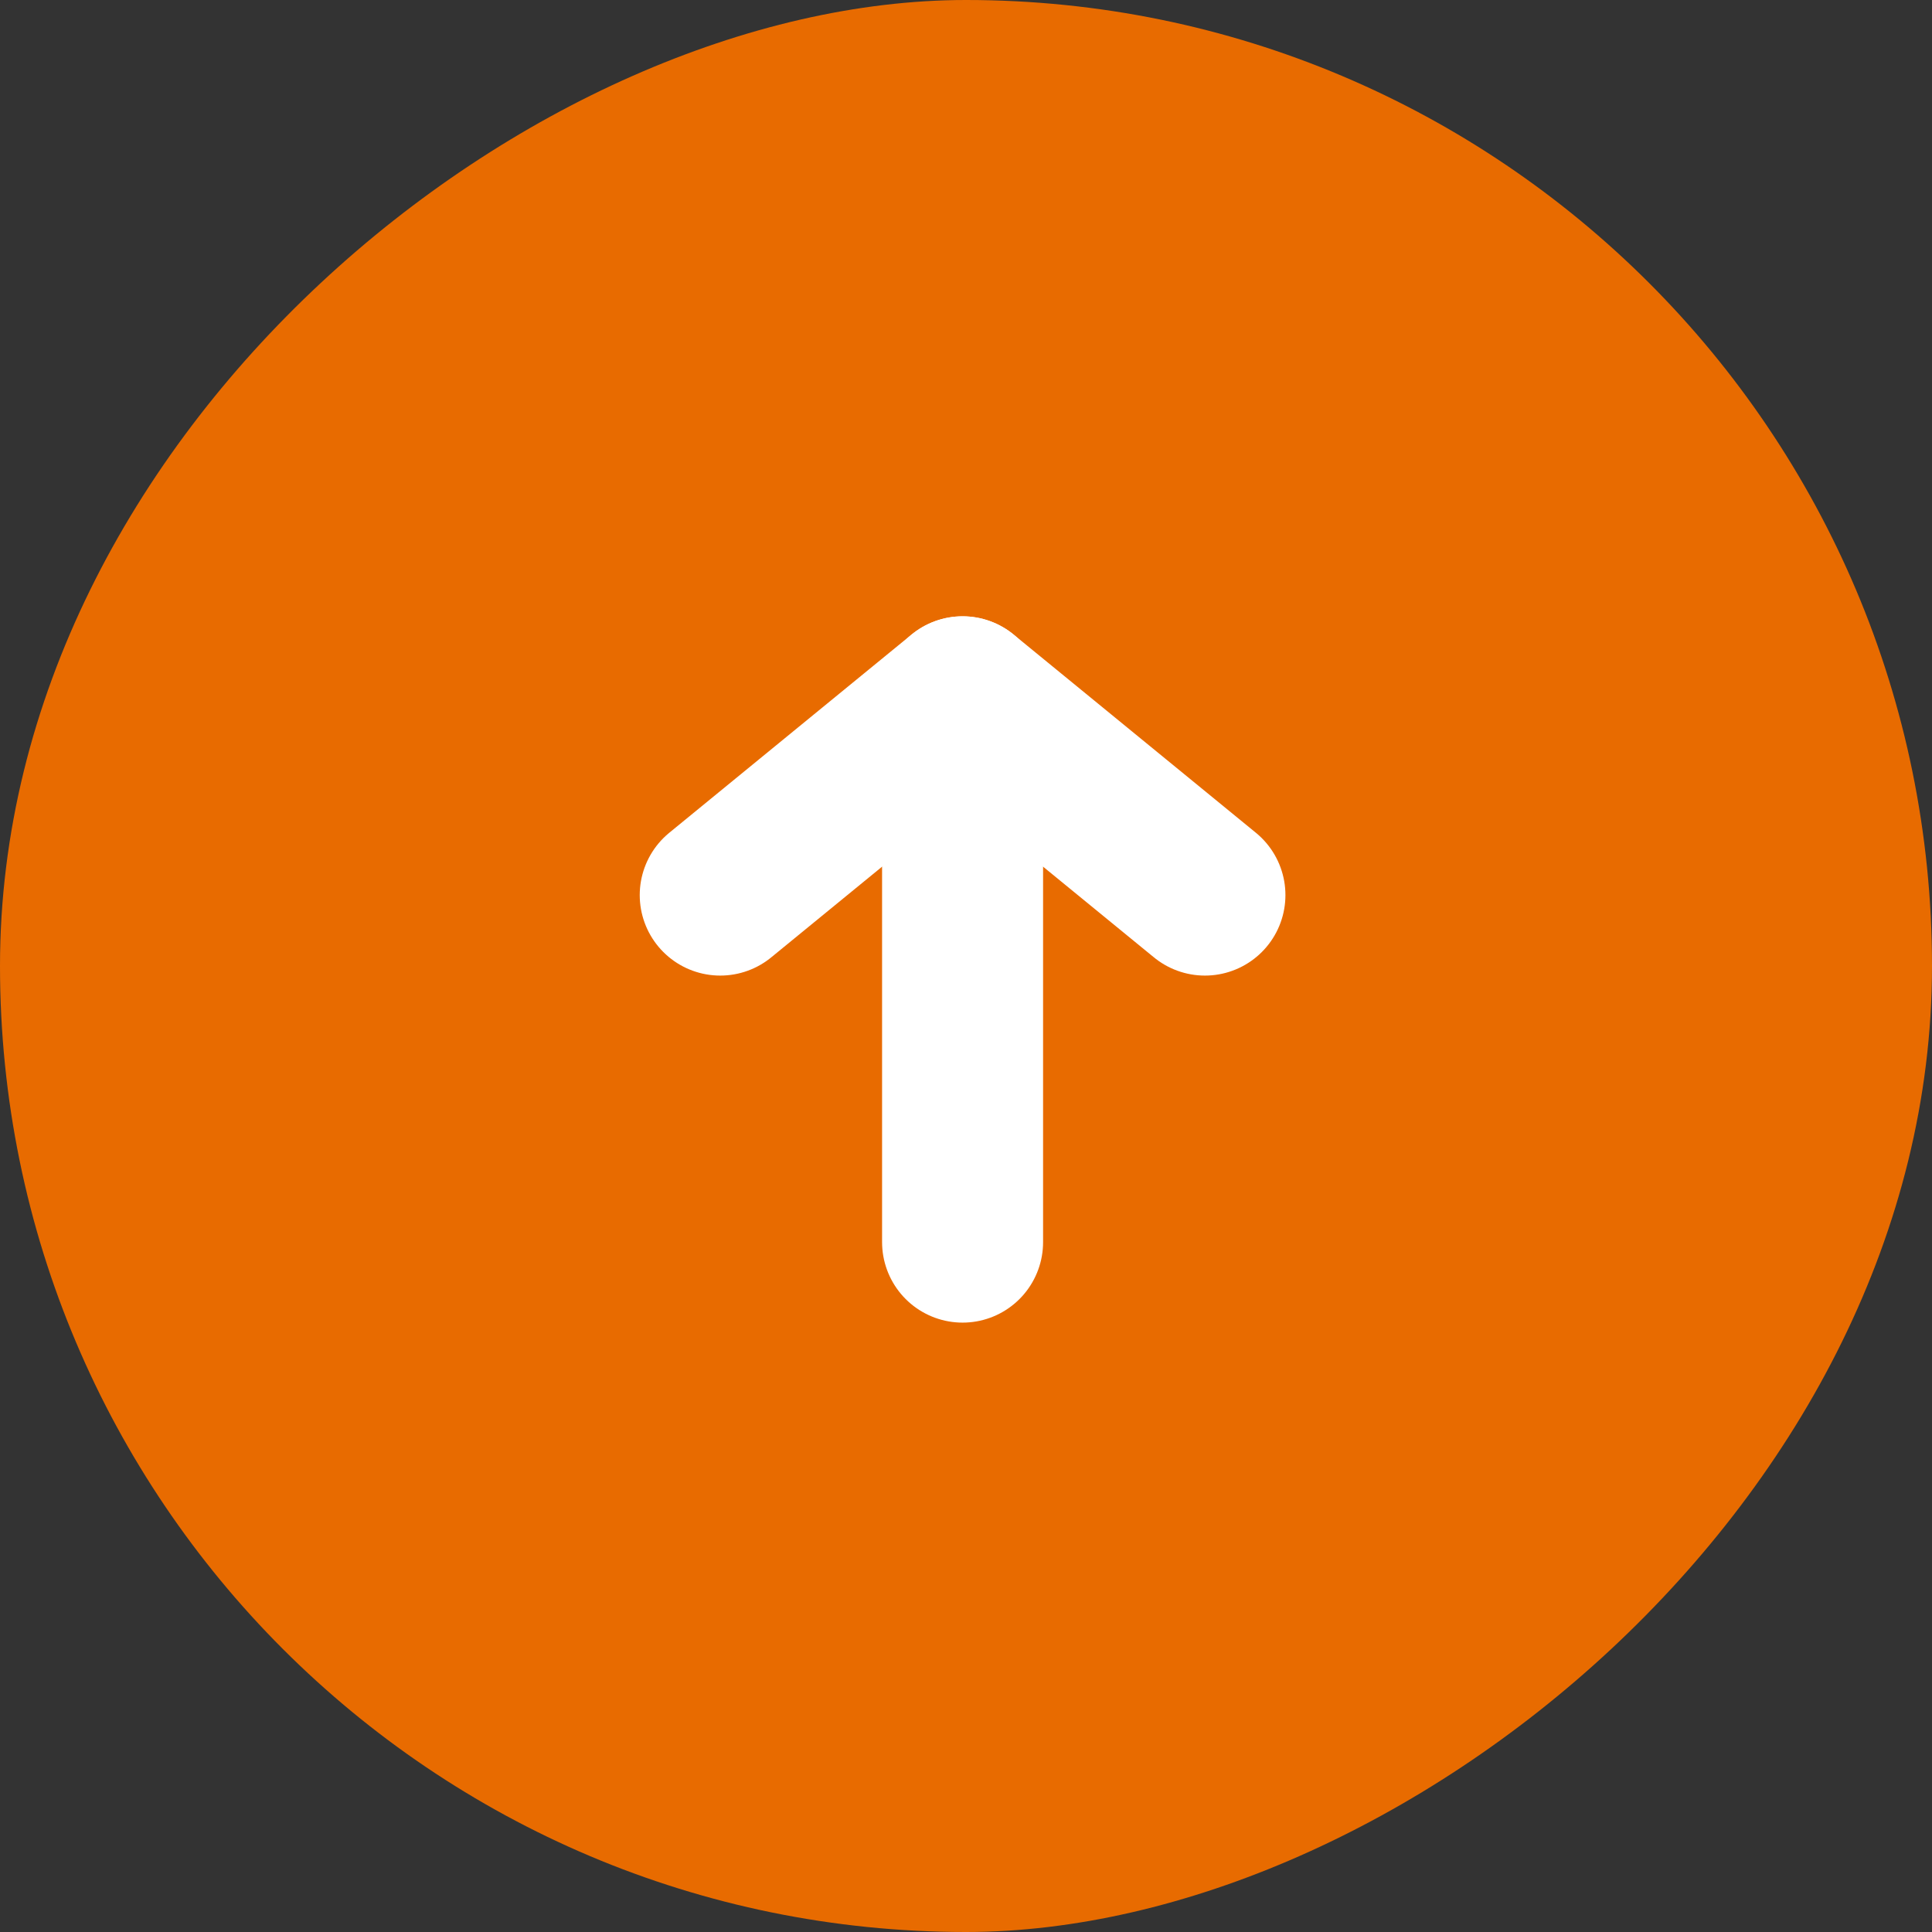
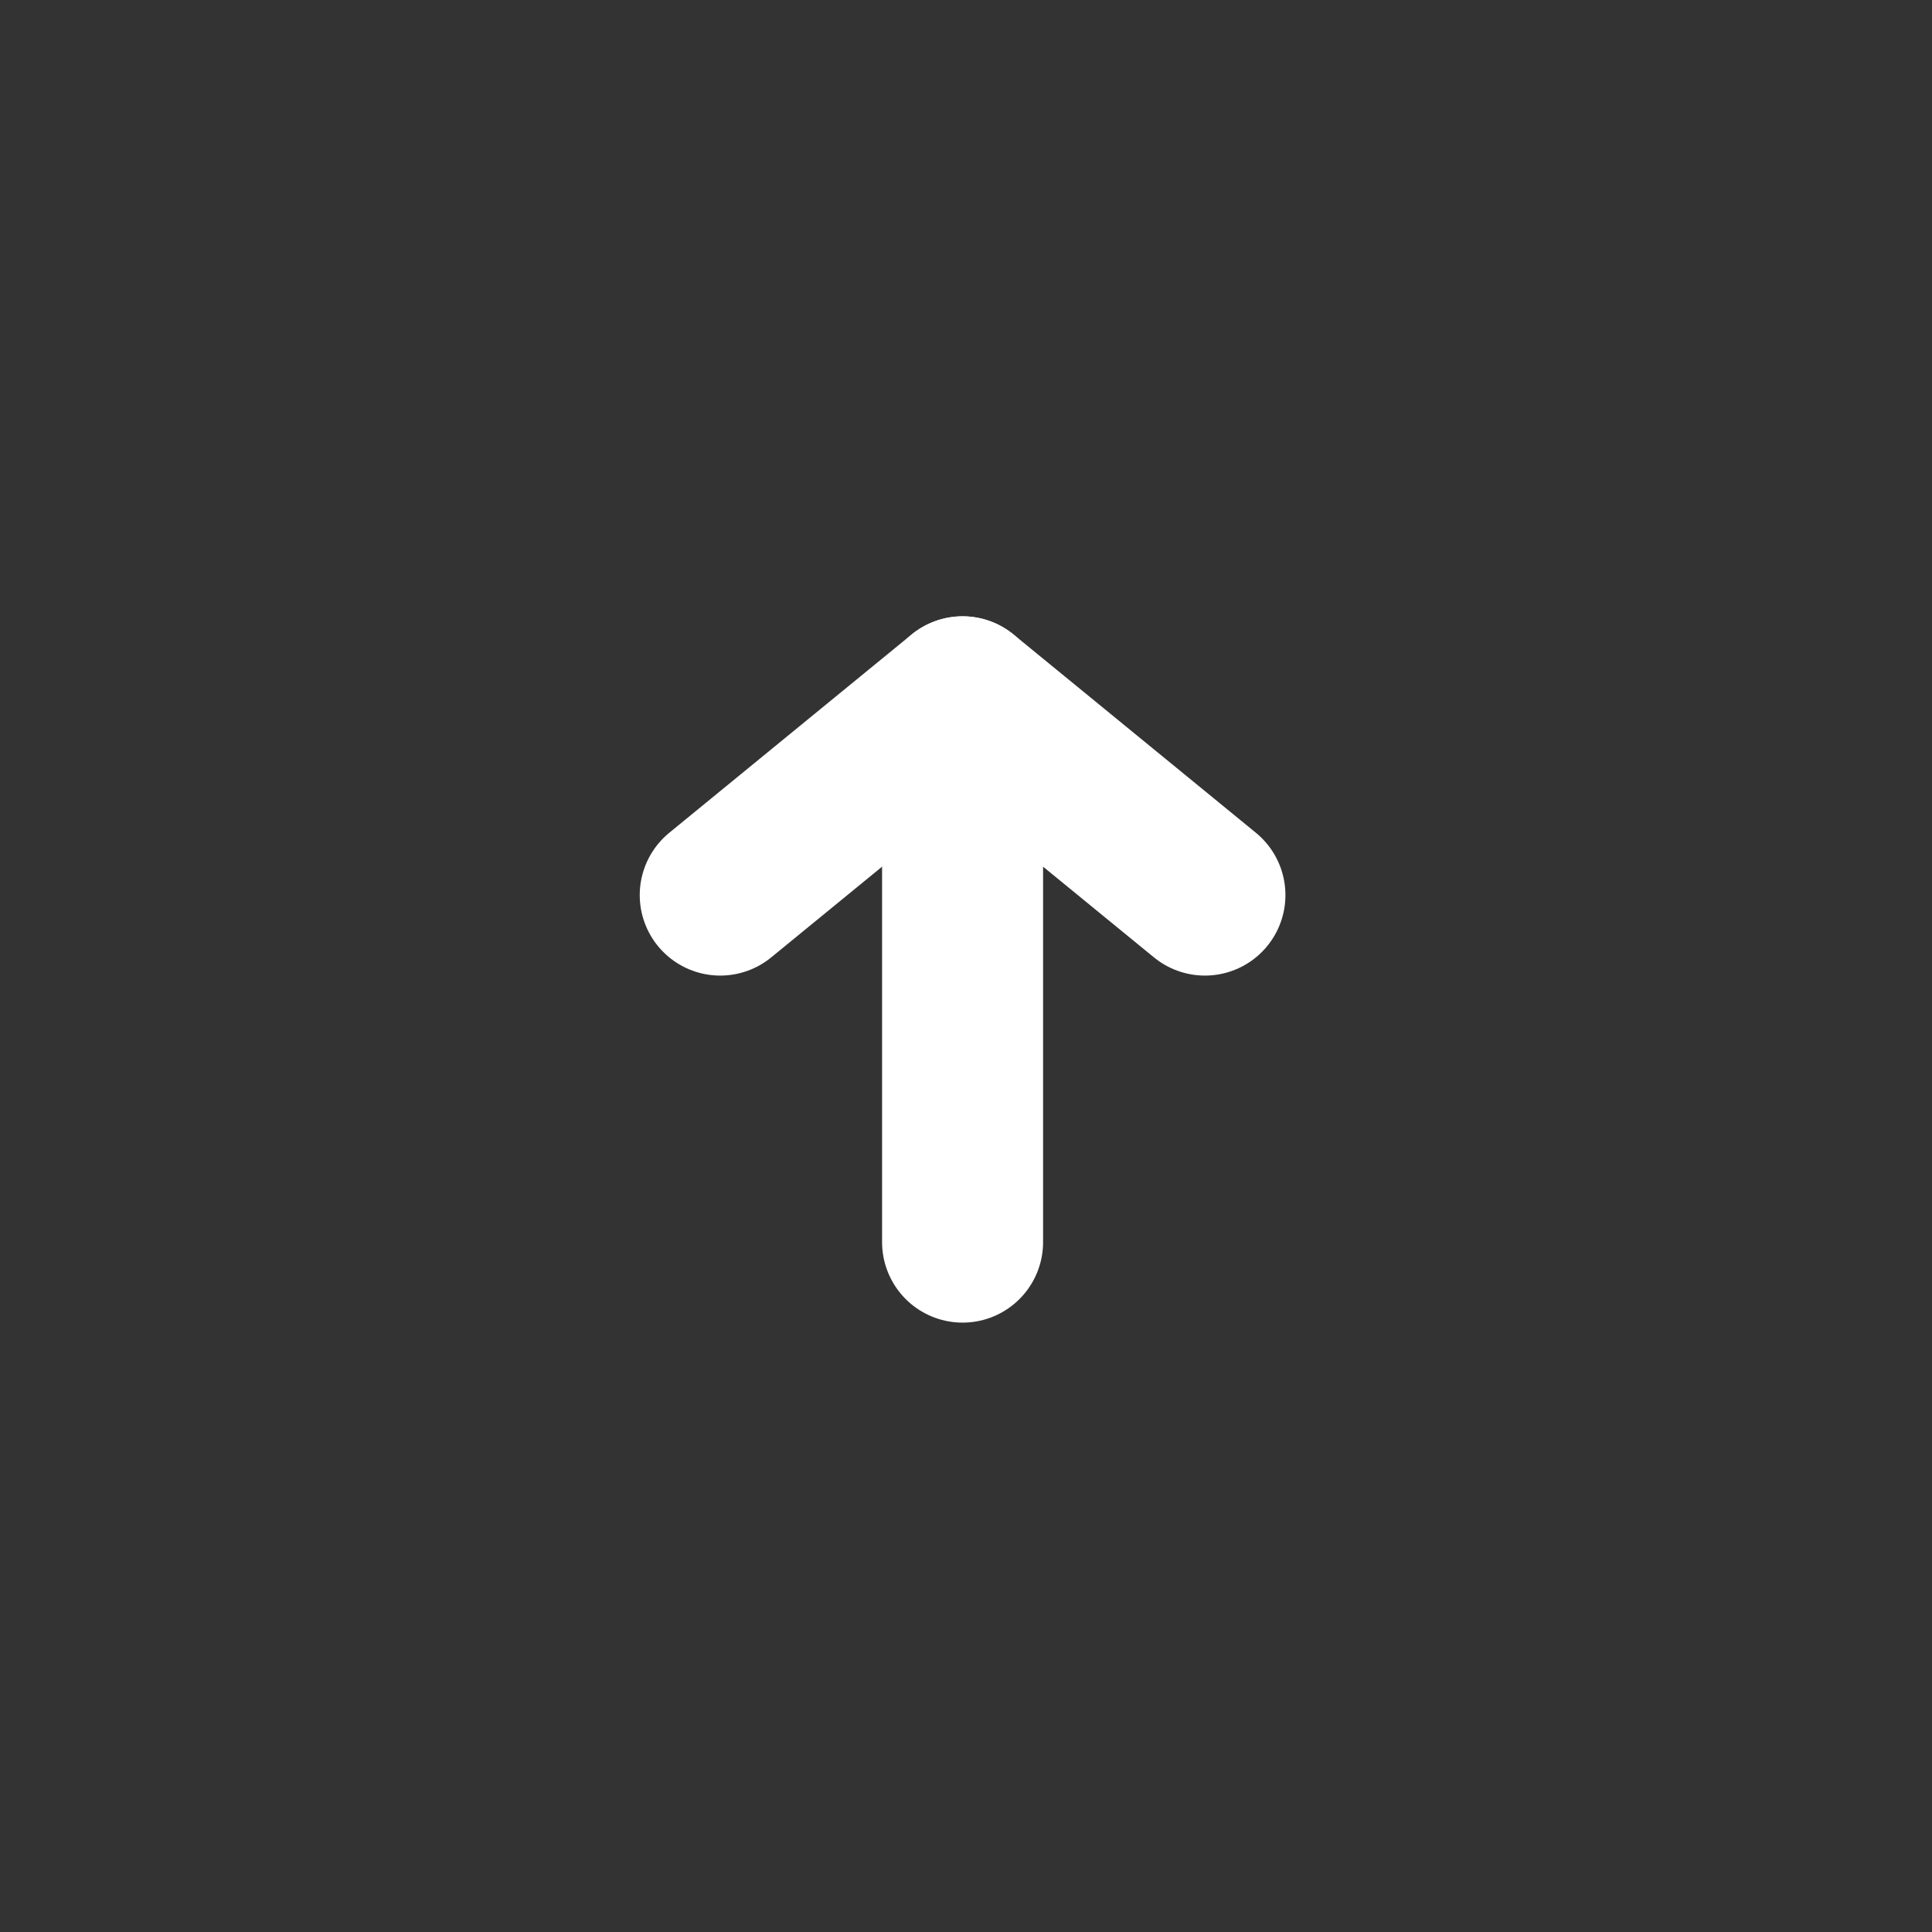
<svg xmlns="http://www.w3.org/2000/svg" id="pc_btn_pageTop" width="48" height="48" viewBox="0 0 48 48">
  <rect x="0" y="0" width="48" height="48" fill="#333333" stroke="none" />
-   <rect id="長方形_58" data-name="長方形 58" width="48" height="48" rx="24" transform="translate(48) rotate(90)" fill="#e86b00" />
  <g id="グループ_31" data-name="グループ 31" transform="translate(29.936 17.312) rotate(90)">
    <line id="線_14" data-name="線 14" x1="11.085" transform="translate(2.463 6.021)" fill="none" stroke="#fff" stroke-linecap="round" stroke-width="4" />
    <line id="線_15" data-name="線 15" x1="4.926" y2="6.021" fill="none" stroke="#fff" stroke-linecap="round" stroke-width="4" />
    <line id="線_16" data-name="線 16" x1="4.926" y1="6.021" transform="translate(0 6.021)" fill="none" stroke="#fff" stroke-linecap="round" stroke-width="4" />
  </g>
</svg>